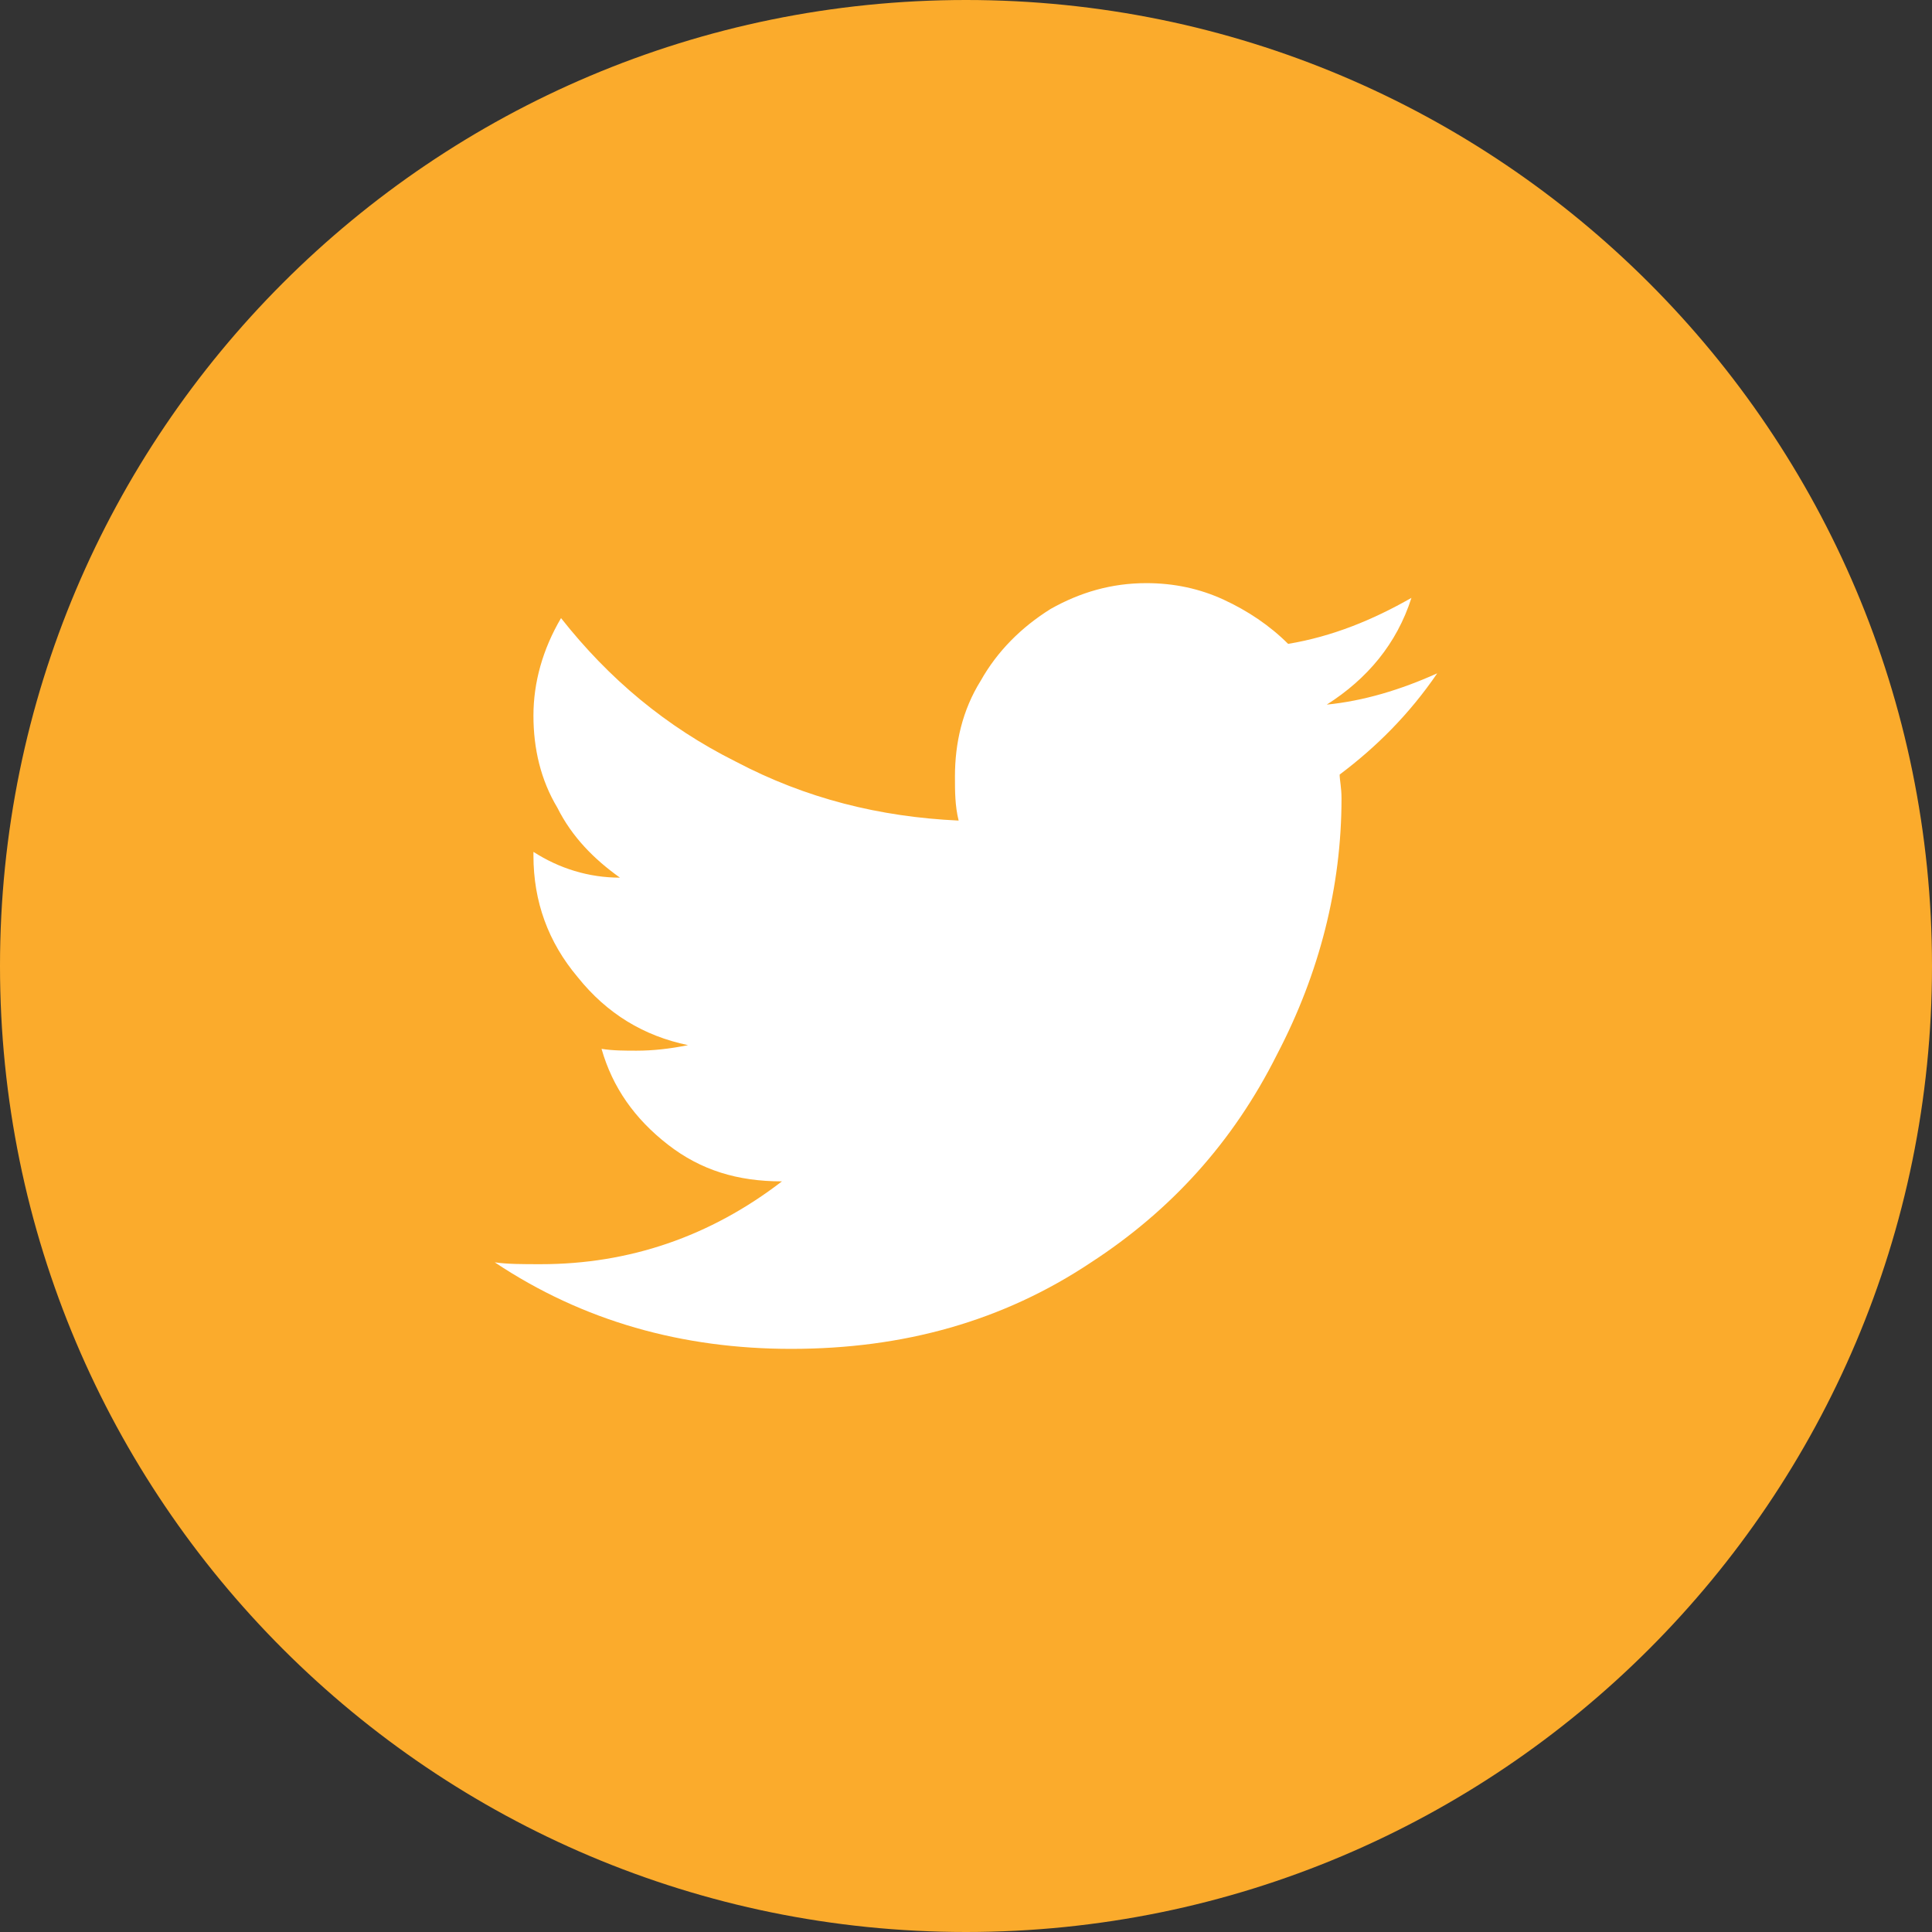
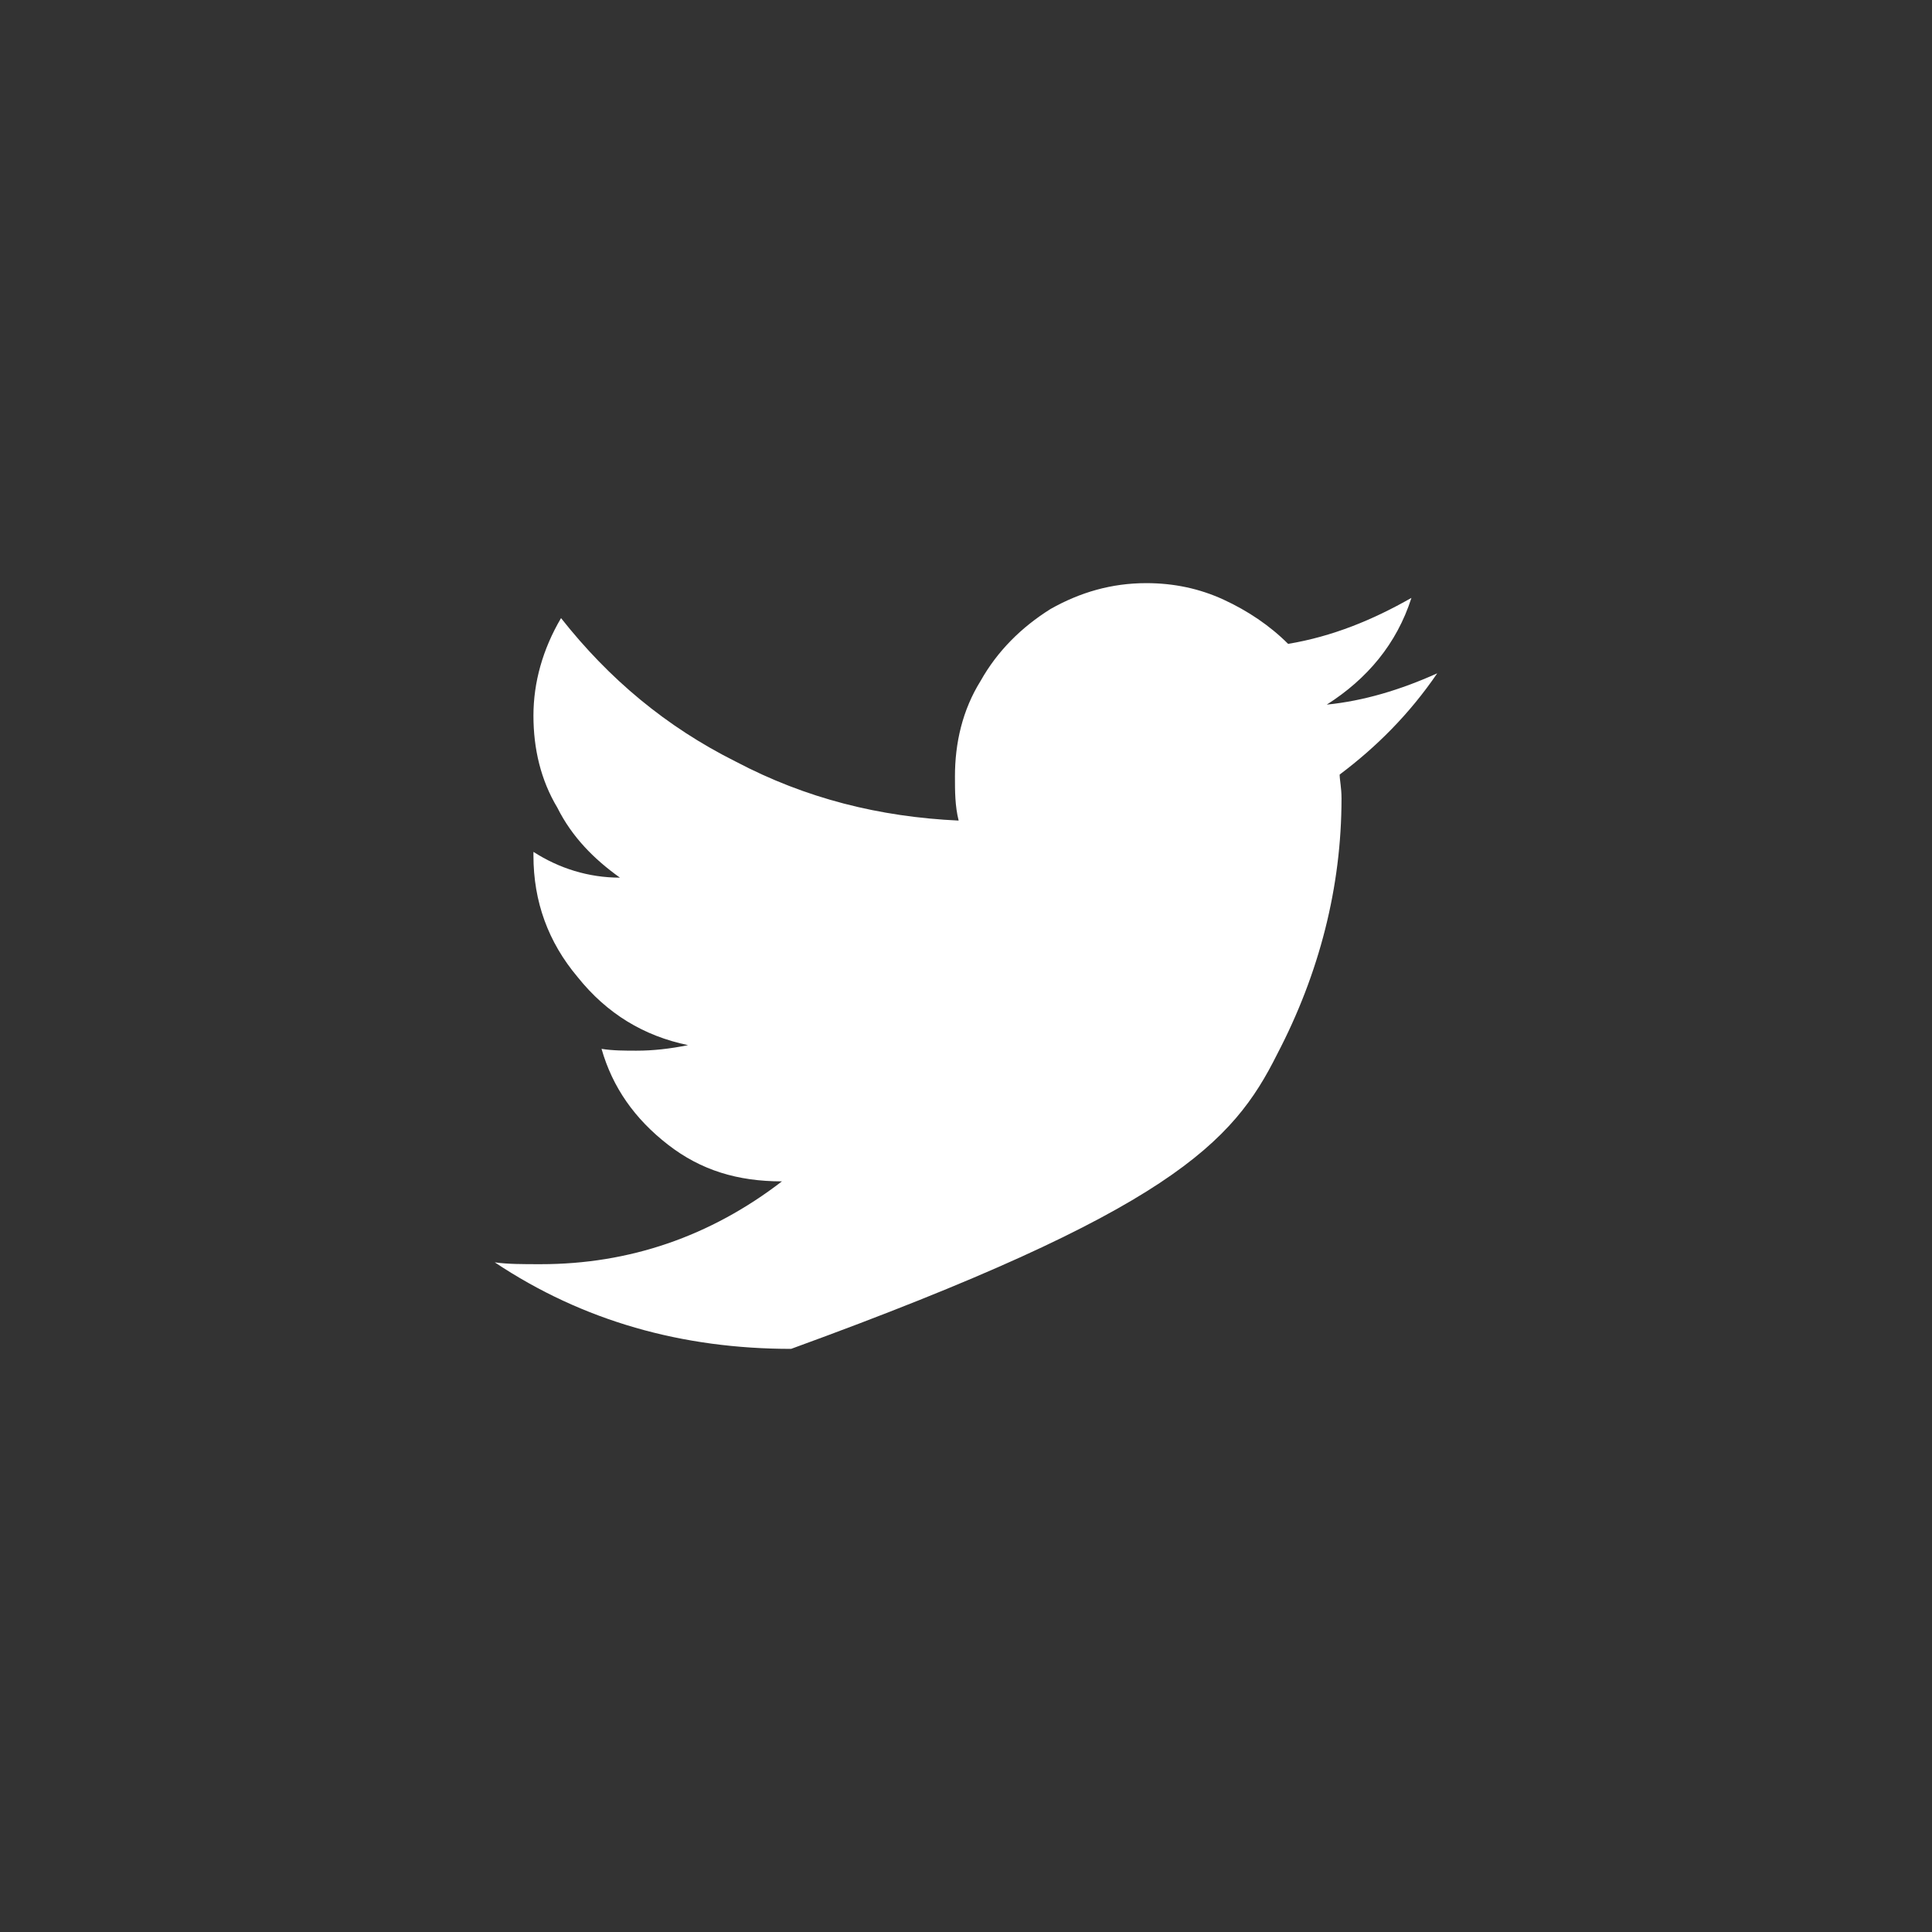
<svg xmlns="http://www.w3.org/2000/svg" width="82" height="82" viewBox="0 0 82 82" fill="none">
  <rect x="0" y="0" width="82" height="82" fill="#333333" stroke="none" />
-   <path d="M0 41C0 18.356 18.356 0 41 0C63.644 0 82 18.356 82 41C82 63.644 63.644 82 41 82C18.356 82 0 63.644 0 41Z" fill="#FBAB2C" />
-   <path d="M56.859 32.875C58.422 31.703 59.828 30.297 61 28.578C59.438 29.281 57.875 29.75 56.312 29.906C58.031 28.812 59.281 27.328 59.906 25.375C58.266 26.312 56.547 27.016 54.672 27.328C53.891 26.547 52.953 25.922 51.938 25.453C50.922 24.984 49.828 24.75 48.656 24.75C47.172 24.75 45.844 25.141 44.594 25.844C43.344 26.625 42.328 27.641 41.625 28.891C40.844 30.141 40.531 31.547 40.531 32.953C40.531 33.578 40.531 34.203 40.688 34.828C37.328 34.672 34.203 33.891 31.234 32.328C28.266 30.844 25.844 28.812 23.812 26.234C23.031 27.562 22.641 28.969 22.641 30.375C22.641 31.781 22.953 33.109 23.656 34.281C24.281 35.531 25.219 36.469 26.312 37.25C24.984 37.25 23.734 36.859 22.641 36.156V36.312C22.641 38.266 23.266 39.984 24.516 41.469C25.766 43.031 27.328 43.969 29.203 44.359C28.422 44.516 27.719 44.594 27.016 44.594C26.547 44.594 26 44.594 25.531 44.516C26 46.156 26.938 47.484 28.344 48.578C29.75 49.672 31.312 50.141 33.188 50.141C30.141 52.484 26.703 53.656 22.953 53.656C22.172 53.656 21.547 53.656 21 53.578C24.75 56.078 28.969 57.25 33.578 57.25C38.344 57.25 42.562 56.078 46.312 53.578C49.672 51.391 52.328 48.5 54.203 44.75C56 41.312 56.938 37.641 56.938 33.891C56.938 33.422 56.859 33.109 56.859 32.875Z" fill="white" />
+   <path d="M56.859 32.875C58.422 31.703 59.828 30.297 61 28.578C59.438 29.281 57.875 29.75 56.312 29.906C58.031 28.812 59.281 27.328 59.906 25.375C58.266 26.312 56.547 27.016 54.672 27.328C53.891 26.547 52.953 25.922 51.938 25.453C50.922 24.984 49.828 24.75 48.656 24.75C47.172 24.75 45.844 25.141 44.594 25.844C43.344 26.625 42.328 27.641 41.625 28.891C40.844 30.141 40.531 31.547 40.531 32.953C40.531 33.578 40.531 34.203 40.688 34.828C37.328 34.672 34.203 33.891 31.234 32.328C28.266 30.844 25.844 28.812 23.812 26.234C23.031 27.562 22.641 28.969 22.641 30.375C22.641 31.781 22.953 33.109 23.656 34.281C24.281 35.531 25.219 36.469 26.312 37.25C24.984 37.25 23.734 36.859 22.641 36.156V36.312C22.641 38.266 23.266 39.984 24.516 41.469C25.766 43.031 27.328 43.969 29.203 44.359C28.422 44.516 27.719 44.594 27.016 44.594C26.547 44.594 26 44.594 25.531 44.516C26 46.156 26.938 47.484 28.344 48.578C29.75 49.672 31.312 50.141 33.188 50.141C30.141 52.484 26.703 53.656 22.953 53.656C22.172 53.656 21.547 53.656 21 53.578C24.75 56.078 28.969 57.25 33.578 57.25C49.672 51.391 52.328 48.5 54.203 44.75C56 41.312 56.938 37.641 56.938 33.891C56.938 33.422 56.859 33.109 56.859 32.875Z" fill="white" />
</svg>